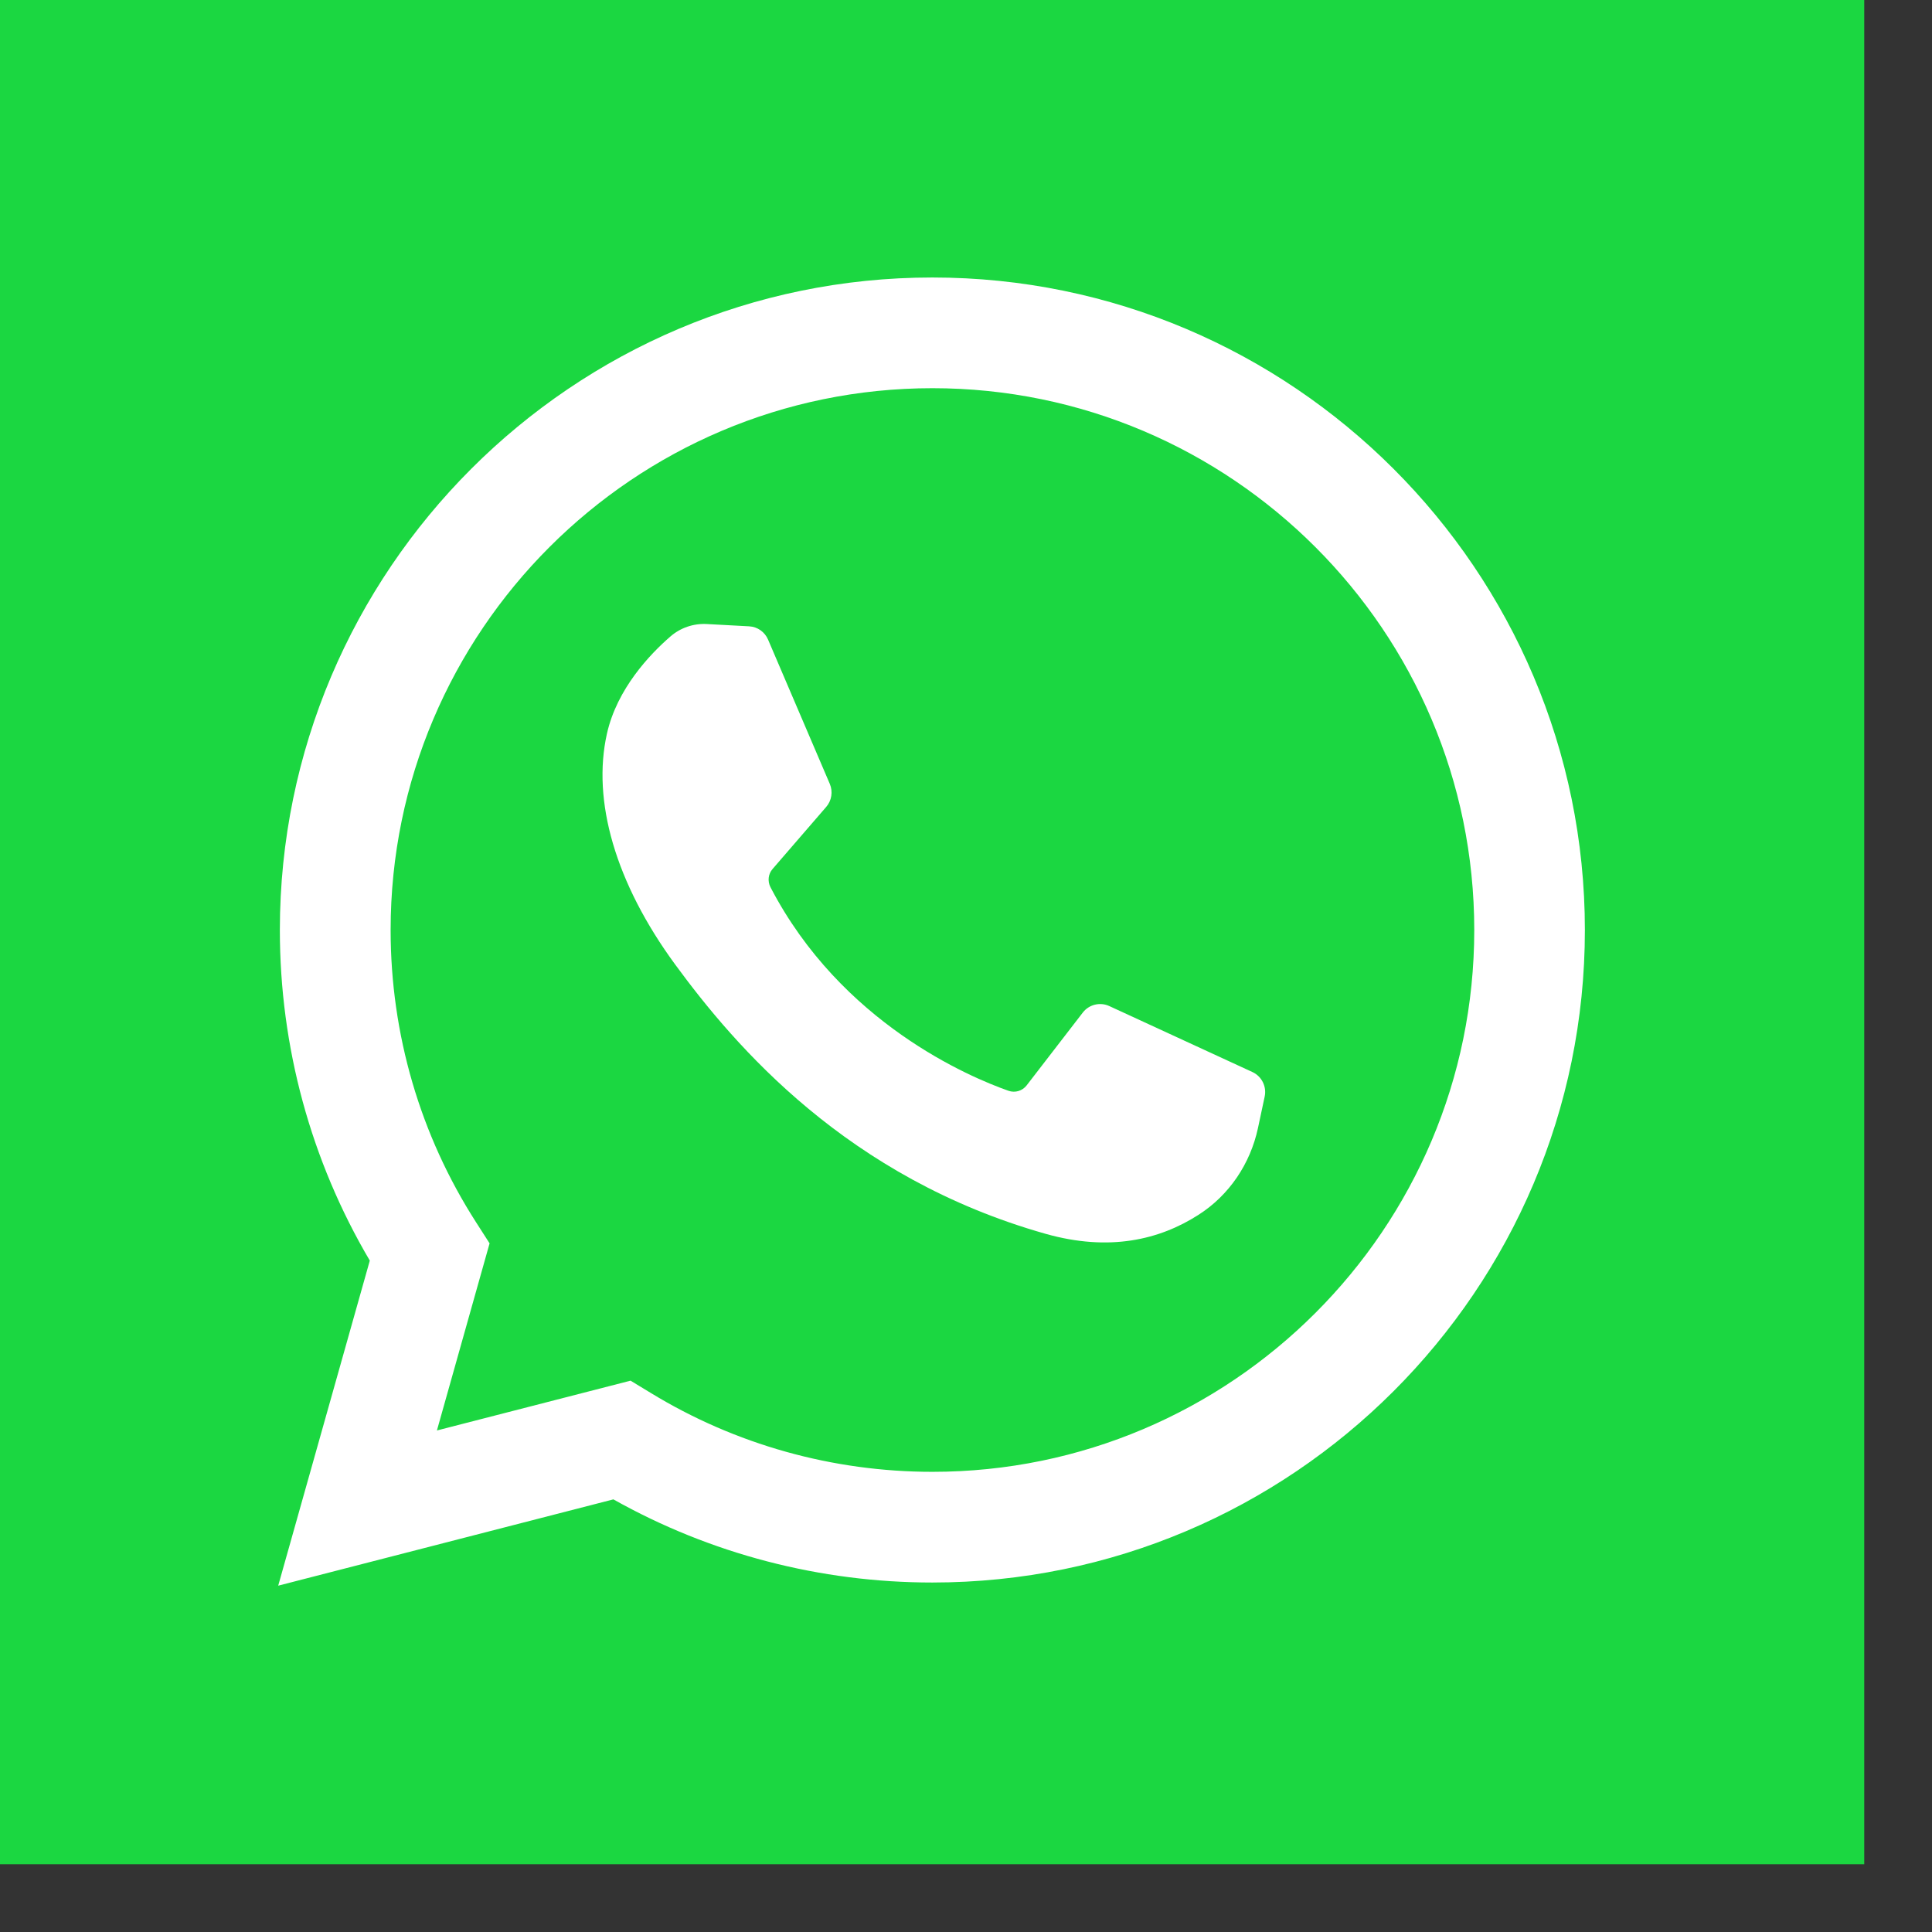
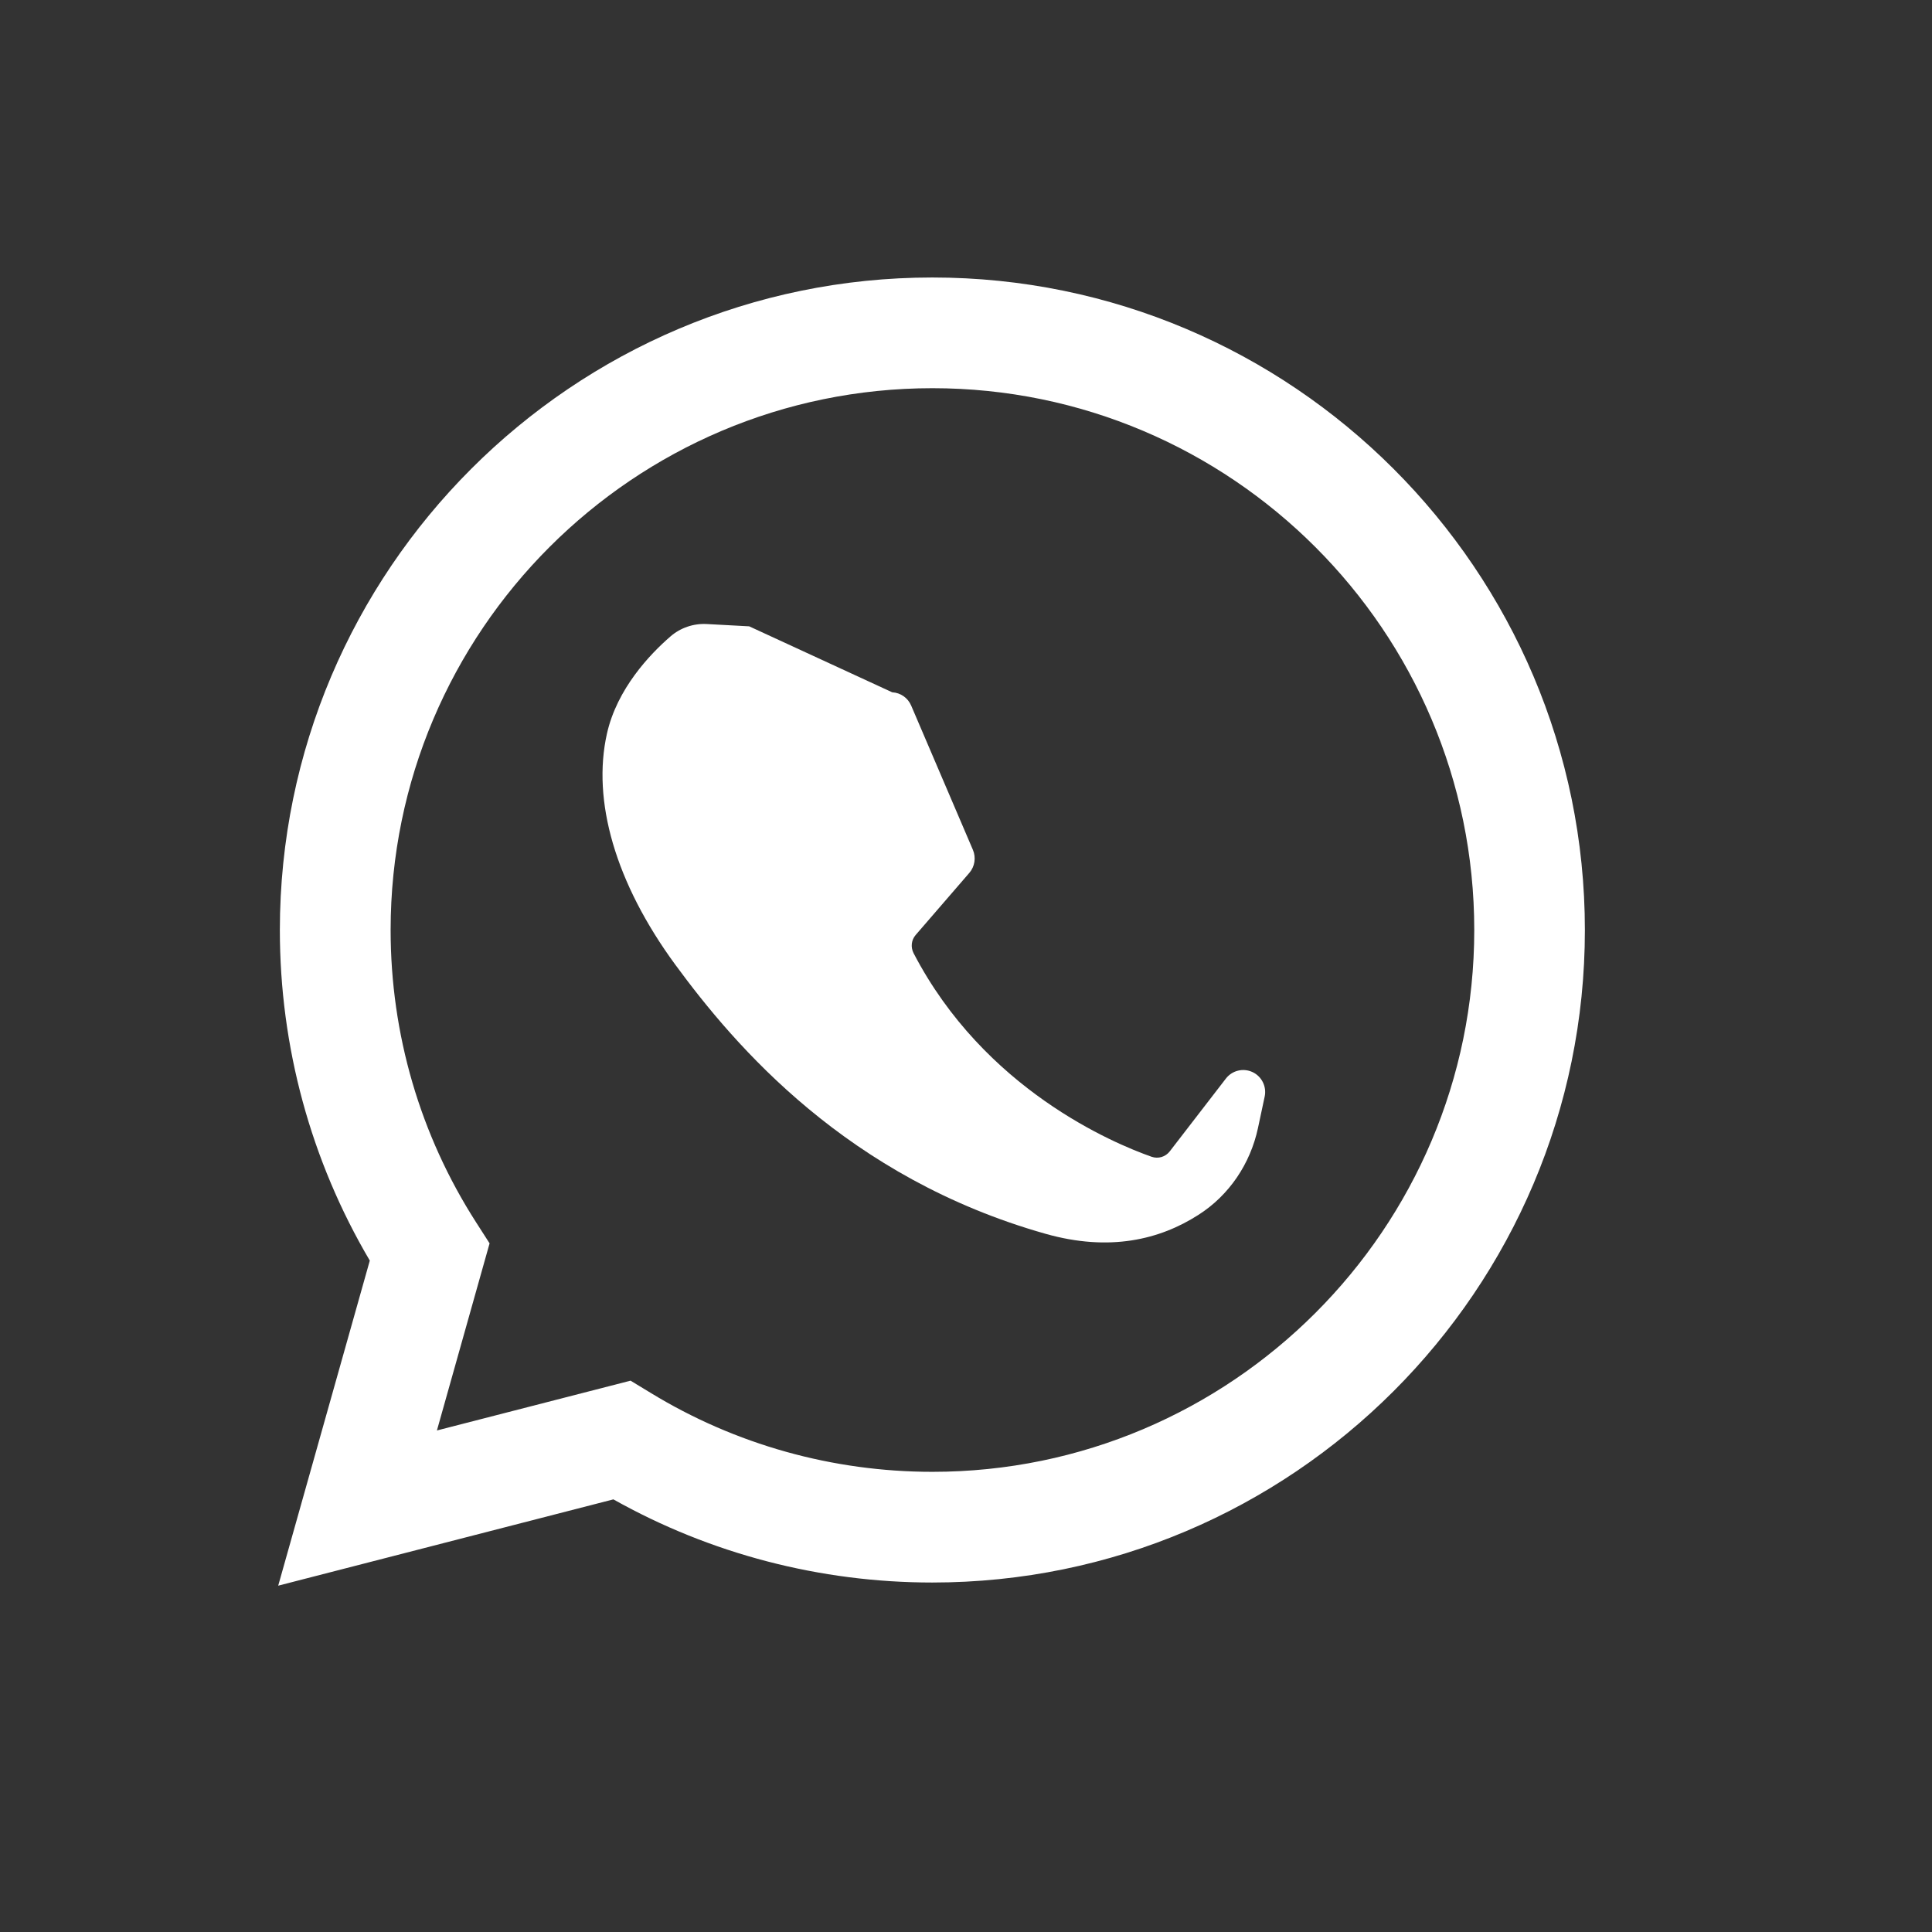
<svg xmlns="http://www.w3.org/2000/svg" width="27" height="27" viewBox="0 0 27 27">
  <rect x="0" y="0" width="27" height="27" fill="#333333" stroke="none" />
  <g fill="none" fill-rule="evenodd">
    <g fill-rule="nonzero">
      <g>
-         <path fill="#1BD741" d="M0 0H26.053V26.053H0z" transform="translate(-321 -206) translate(321 206)" />
        <g fill="#FFF">
          <path d="M.028 18.3l1.28-4.543C.484 12.36.051 10.77.051 9.137.052 4.11 4.142.018 9.17.018c5.028 0 9.119 4.091 9.119 9.12 0 5.028-4.091 9.118-9.12 9.118-1.566 0-3.1-.4-4.457-1.162L.028 18.3zm4.924-2.865l.28.17c1.183.723 2.545 1.104 3.939 1.104 4.175 0 7.572-3.396 7.572-7.572 0-4.175-3.397-7.572-7.572-7.572-4.176 0-7.572 3.397-7.572 7.572 0 1.455.413 2.868 1.195 4.086l.188.293-.736 2.615 2.706-.696z" transform="translate(-321 -206) translate(321 206) translate(3.86 3.86)" />
-           <path d="M6.61 4.893l-.593-.032c-.185-.01-.368.052-.508.174-.287.249-.746.73-.887 1.358-.21.936.115 2.082.955 3.228.84 1.145 2.406 2.979 5.176 3.762.892.252 1.594.082 2.135-.265.43-.274.725-.714.832-1.212l.094-.441c.03-.14-.041-.283-.171-.343l-2-.922c-.13-.06-.284-.022-.371.091l-.785 1.018c-.06.077-.161.107-.253.075-.537-.189-2.338-.943-3.327-2.846-.042-.083-.032-.183.03-.254l.75-.868c.076-.088.095-.213.05-.32l-.863-2.017c-.046-.108-.148-.18-.265-.186z" transform="translate(-321 -206) translate(321 206) translate(3.86 3.86)" />
+           <path d="M6.61 4.893l-.593-.032c-.185-.01-.368.052-.508.174-.287.249-.746.73-.887 1.358-.21.936.115 2.082.955 3.228.84 1.145 2.406 2.979 5.176 3.762.892.252 1.594.082 2.135-.265.43-.274.725-.714.832-1.212l.094-.441c.03-.14-.041-.283-.171-.343c-.13-.06-.284-.022-.371.091l-.785 1.018c-.06.077-.161.107-.253.075-.537-.189-2.338-.943-3.327-2.846-.042-.083-.032-.183.03-.254l.75-.868c.076-.088.095-.213.05-.32l-.863-2.017c-.046-.108-.148-.18-.265-.186z" transform="translate(-321 -206) translate(321 206) translate(3.86 3.86)" />
        </g>
      </g>
    </g>
  </g>
</svg>